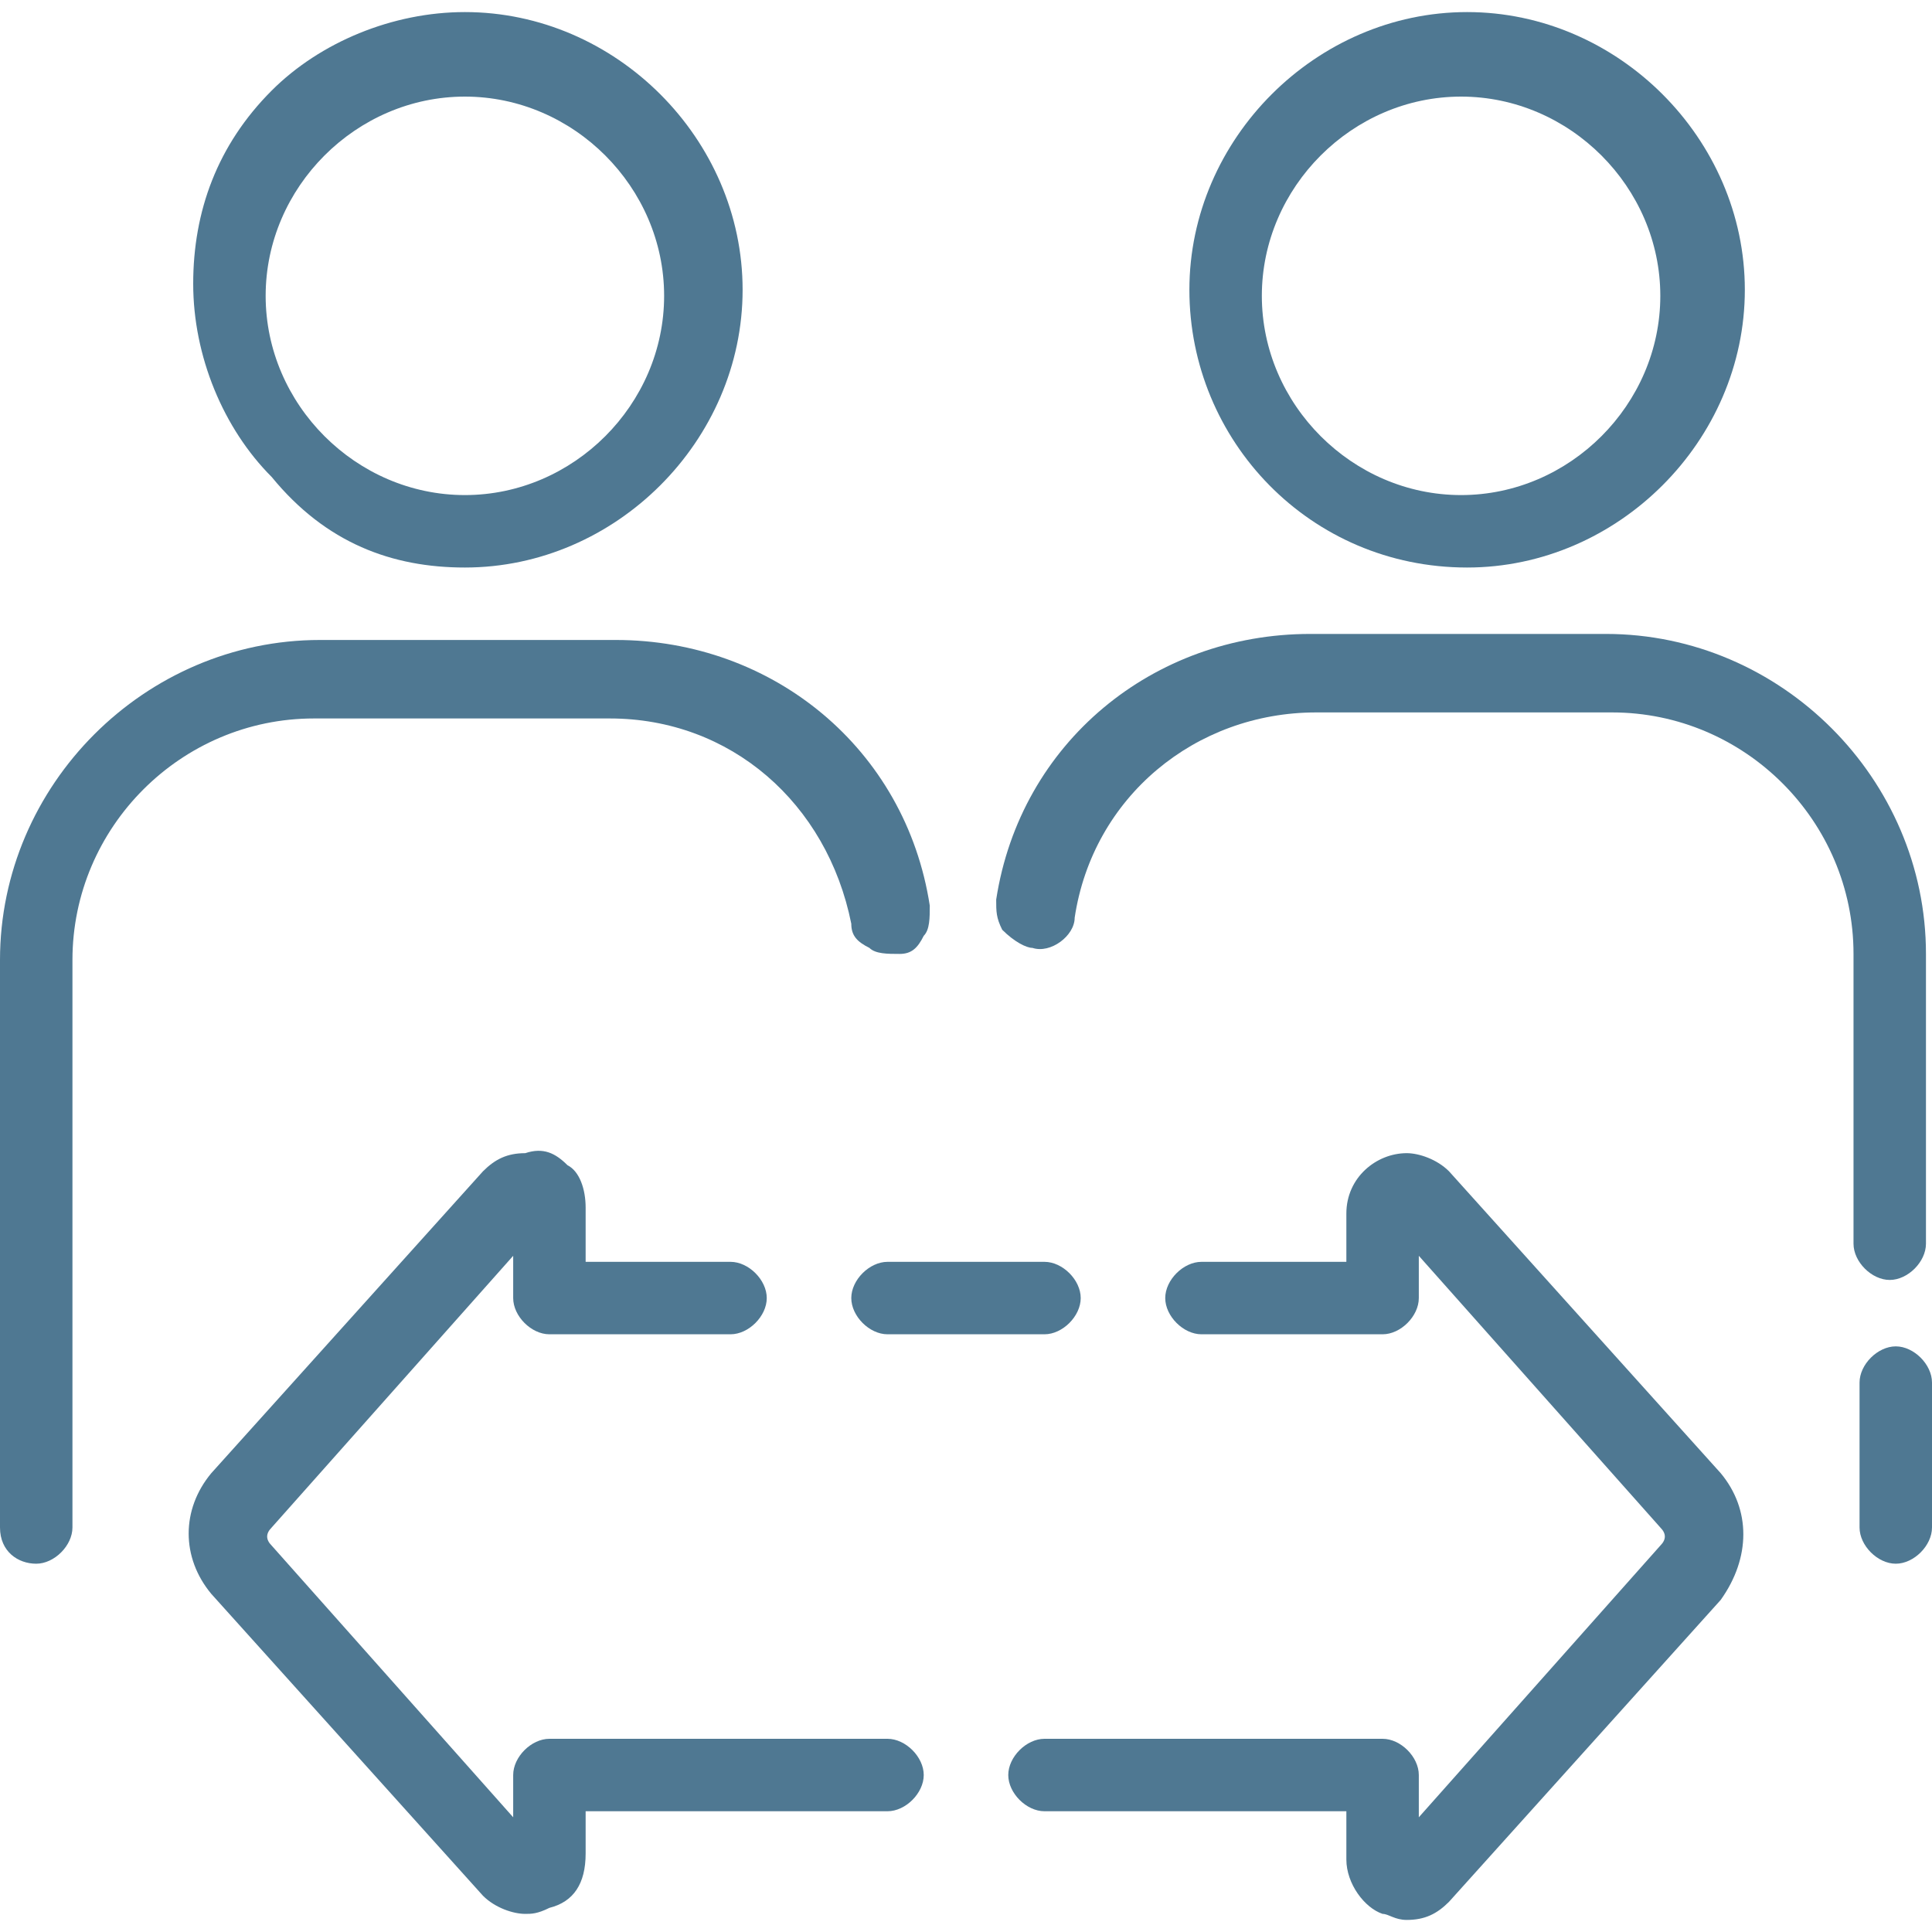
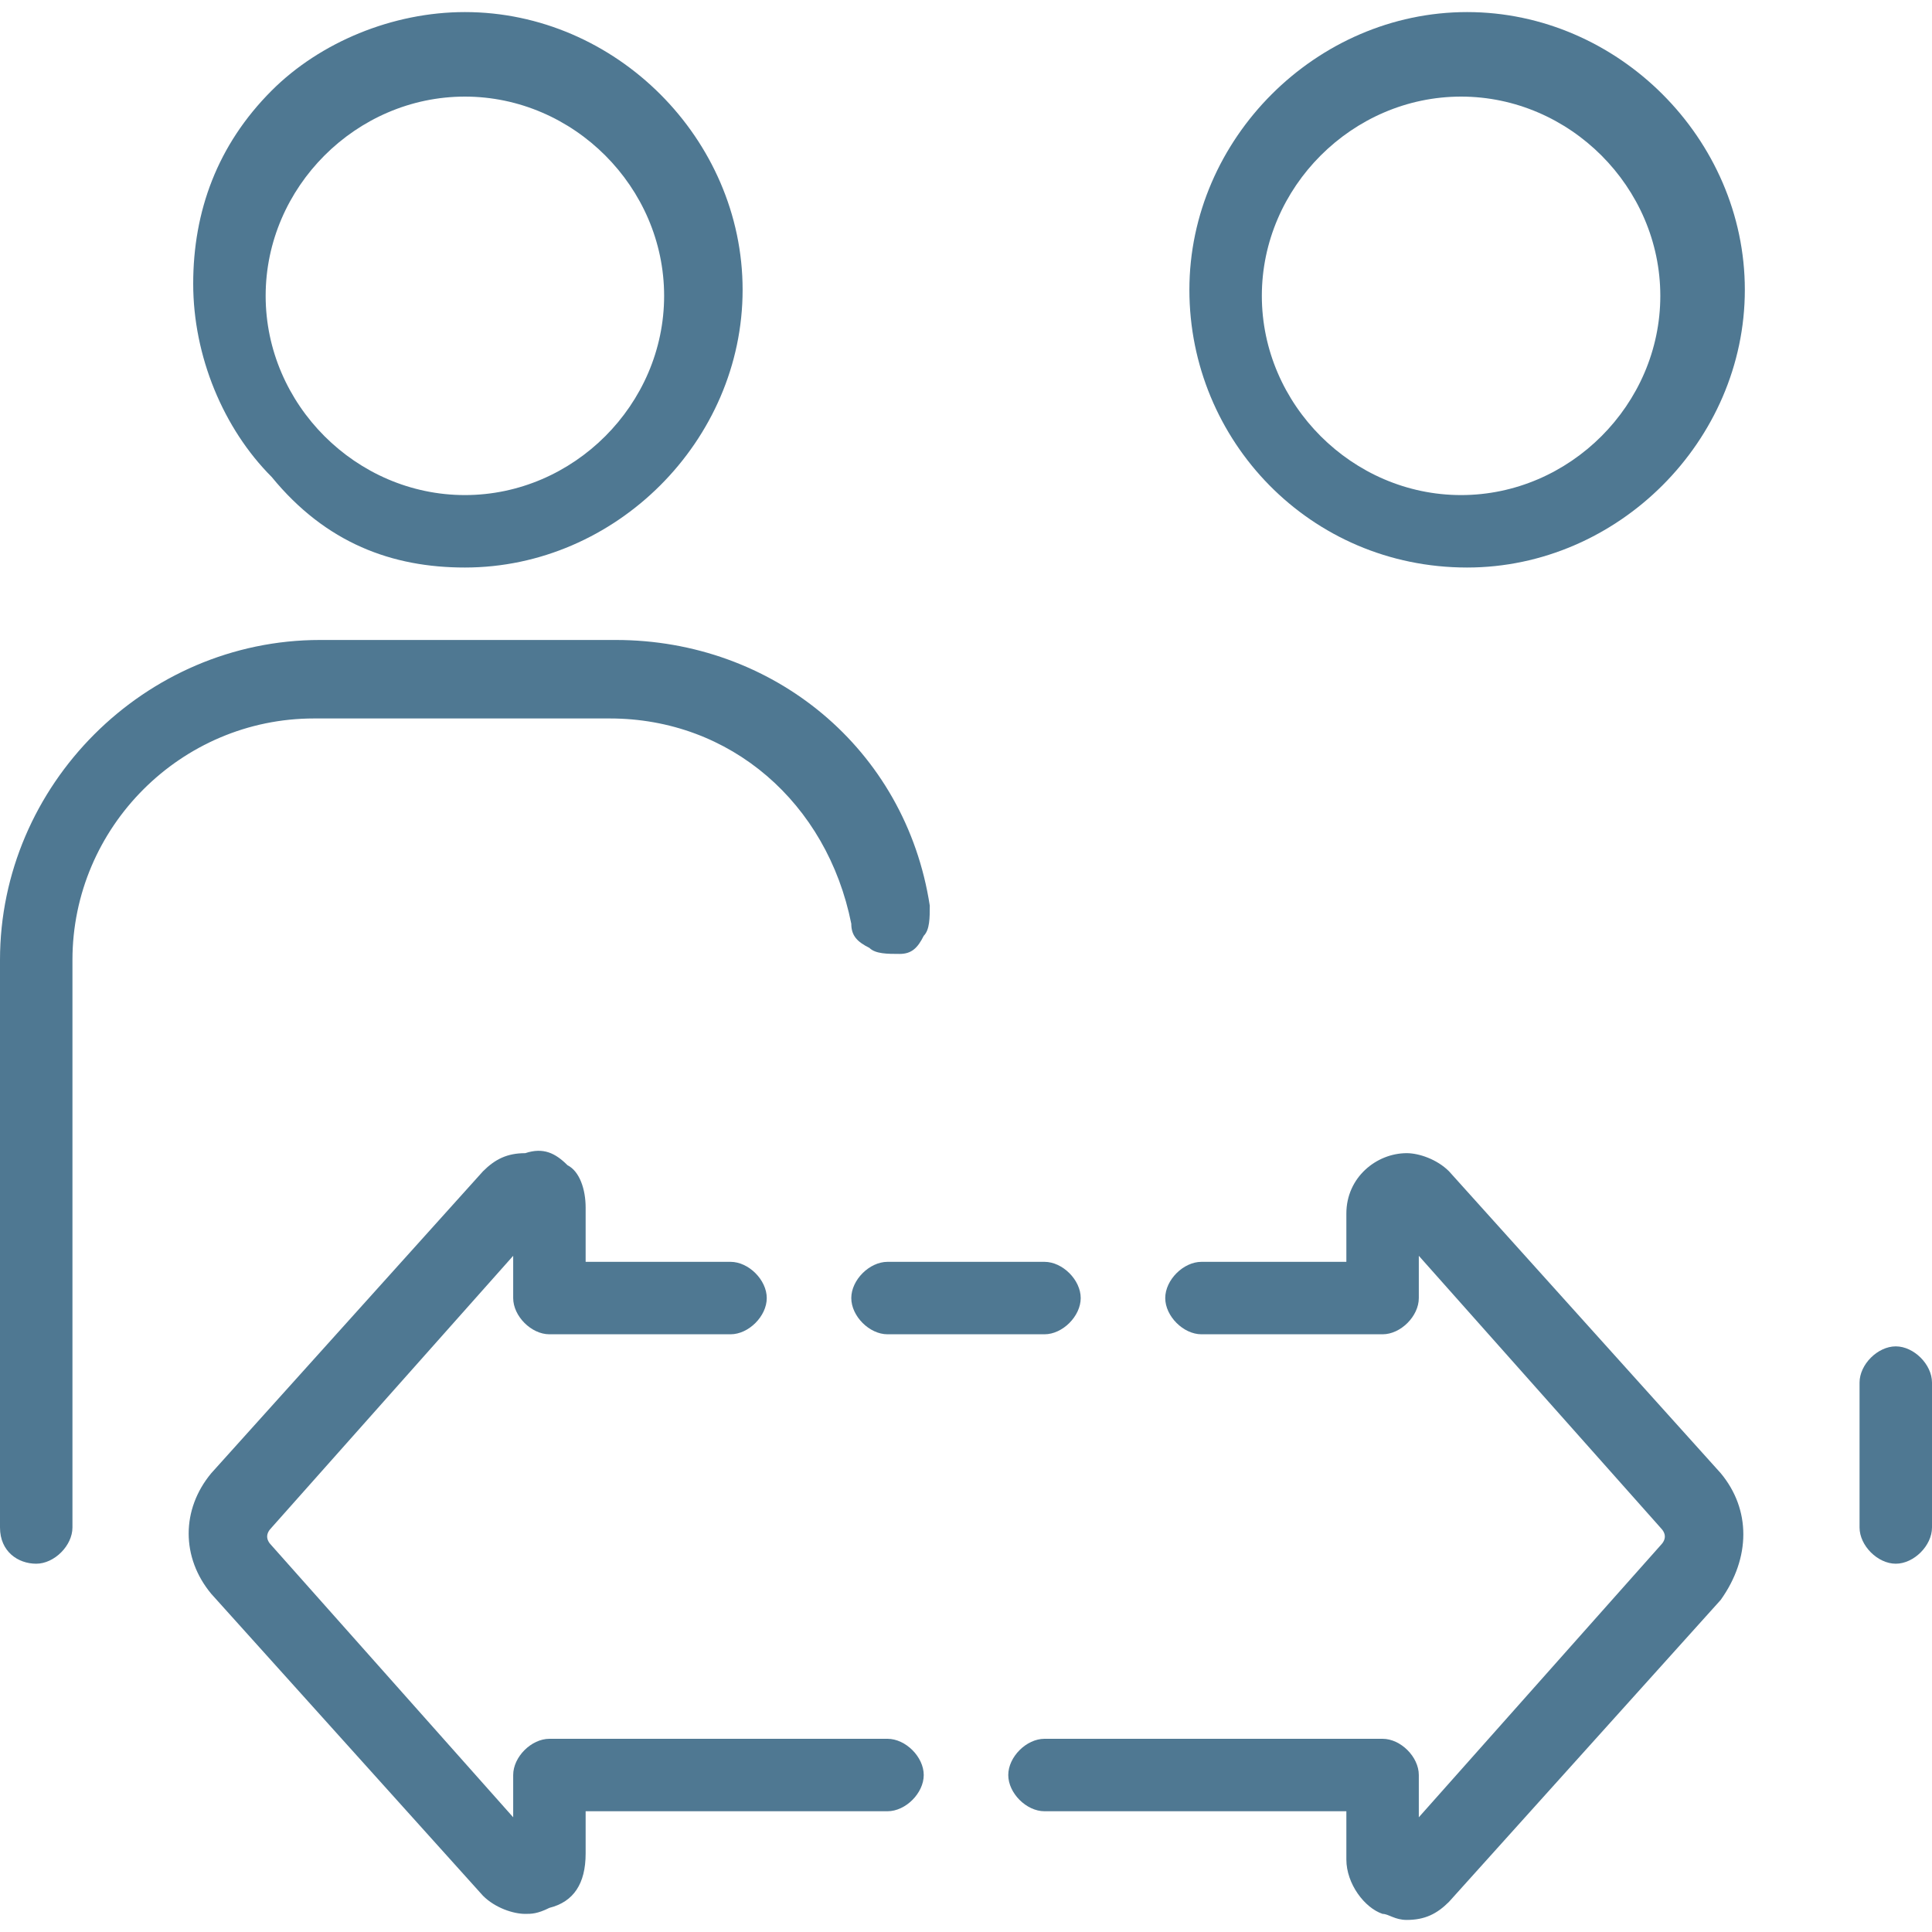
<svg xmlns="http://www.w3.org/2000/svg" id="Layer_1" x="0px" y="0px" viewBox="0 0 32 32" xml:space="preserve" transform-origin="16px 16px" style="opacity: 1; visibility: visible; display: block;" display="block" data-level="179" tenwebX_tlevel="14">
  <path d="M0.6,25.9v-0.3h0l0,0L0.6,25.9c0.3,0,0.6-0.3,0.6-0.6v-9.4c0-2.2,1.8-4,4-4h4.9c0,0,0,0,0,0c2,0,3.6,1.4,4,3.4 c0,0.2,0.1,0.3,0.3,0.4c0.1,0.1,0.3,0.1,0.5,0.1c0.2,0,0.3-0.1,0.4-0.3c0.1-0.1,0.1-0.3,0.1-0.5c-0.4-2.6-2.6-4.4-5.2-4.4 c0,0,0,0,0,0H5.3C2.4,10.6,0,13,0,15.9v9.4C0,25.7,0.3,25.9,0.6,25.9z" style="opacity:1;stroke-width:1px;stroke-linecap:butt;stroke-linejoin:miter;transform-origin:0px 0px;display:inline;" data-level="180" fill="rgb(79, 120, 146)" />
  <path d="M7.7,9.4c2.5,0,4.6-2.1,4.6-4.6c0-2.5-2.1-4.6-4.6-4.6c0,0,0,0,0,0c-1.2,0-2.4,0.5-3.2,1.3c-0.9,0.9-1.3,2-1.3,3.2 c0,1.2,0.5,2.4,1.3,3.2C5.4,9,6.5,9.4,7.7,9.4z M4.4,4.9c0-1.8,1.5-3.3,3.3-3.3c1.8,0,3.3,1.5,3.3,3.3c0,1.8-1.5,3.3-3.3,3.3 S4.4,6.7,4.4,4.9z" style="opacity:1;stroke-width:1px;stroke-linecap:butt;stroke-linejoin:miter;transform-origin:0px 0px;display:inline;" data-level="181" fill="rgb(79, 120, 146)" />
-   <path d="M17.1,15.7c0.3,0.1,0.7-0.2,0.7-0.5c0.3-2,2-3.4,4-3.4c0,0,0,0,0,0h4.9c2.2,0,4,1.8,4,4v4.8c0,0.3,0.3,0.6,0.6,0.6 c0,0,0,0,0,0c0.3,0,0.6-0.3,0.6-0.6v-4.8c0-2.9-2.4-5.3-5.3-5.3h-4.9c0,0,0,0,0,0c-2.6,0-4.8,1.8-5.2,4.4c0,0.2,0,0.3,0.1,0.5 C16.8,15.6,17,15.7,17.1,15.7z" style="opacity:1;stroke-width:1px;stroke-linecap:butt;stroke-linejoin:miter;transform-origin:0px 0px;display:inline;" data-level="182" fill="rgb(79, 120, 146)" />
  <path d="M31.4,22.3c-0.3,0-0.6,0.3-0.6,0.6v2.4c0,0.3,0.3,0.6,0.6,0.6v-0.3h0c0,0,0,0,0,0v0.3c0.3,0,0.6-0.3,0.6-0.6v-2.4 C32,22.6,31.7,22.3,31.4,22.3z" style="opacity:1;stroke-width:1px;stroke-linecap:butt;stroke-linejoin:miter;transform-origin:0px 0px;display:inline;" data-level="183" fill="rgb(79, 120, 146)" />
  <path d="M24.3,9.4c2.5,0,4.6-2.1,4.6-4.6c0-2.5-2.1-4.6-4.6-4.6s-4.6,2.1-4.6,4.6S21.7,9.4,24.3,9.4z M20.9,4.9 c0-1.8,1.5-3.3,3.3-3.3c1.8,0,3.3,1.5,3.3,3.3c0,1.8-1.5,3.3-3.3,3.3C22.4,8.2,20.9,6.7,20.9,4.9z" style="opacity:1;stroke-width:1px;stroke-linecap:butt;stroke-linejoin:miter;transform-origin:0px 0px;display:inline;" data-level="184" fill="rgb(79, 120, 146)" />
  <path d="M9.7,30.7V30h5c0.3,0,0.6-0.3,0.6-0.6c0-0.3-0.3-0.6-0.6-0.6H9.1c-0.3,0-0.6,0.3-0.6,0.6l0,0.7l-4-4.5 c-0.1-0.1-0.1-0.2,0-0.3l4-4.5v0.7c0,0.3,0.3,0.6,0.6,0.6h3c0.3,0,0.6-0.3,0.6-0.6c0-0.3-0.3-0.6-0.6-0.6H9.7V20 c0-0.3-0.1-0.6-0.3-0.7c-0.2-0.2-0.4-0.3-0.7-0.2c-0.3,0-0.5,0.1-0.7,0.3l-4.5,5c-0.5,0.6-0.5,1.4,0,2l4.5,5 c0.2,0.2,0.5,0.3,0.7,0.3v-0.3c0,0,0,0,0,0l0,0v0.3c0.1,0,0.2,0,0.4-0.1C9.5,31.5,9.7,31.2,9.7,30.7z" style="opacity:1;stroke-width:1px;stroke-linecap:butt;stroke-linejoin:miter;transform-origin:0px 0px;display:inline;" data-level="185" fill="rgb(79, 120, 146)" />
  <path d="M28.5,24.4l-4.5-5c-0.2-0.2-0.5-0.3-0.7-0.3c-0.5,0-1,0.4-1,1v0.8h-2.4c-0.3,0-0.6,0.3-0.6,0.6s0.3,0.6,0.6,0.6h3 c0.3,0,0.6-0.3,0.6-0.6l0-0.7l4,4.5c0.1,0.1,0.1,0.2,0,0.3l-4,4.5v-0.7c0-0.3-0.3-0.6-0.6-0.6h-5.6c-0.3,0-0.6,0.3-0.6,0.6 s0.3,0.6,0.6,0.6h5v0.8c0,0.4,0.3,0.8,0.6,0.9c0.1,0,0.2,0.1,0.4,0.1v-0.3c0,0,0,0,0,0l0,0v0.3c0.3,0,0.5-0.1,0.7-0.3l4.5-5 C29,25.8,29,25,28.5,24.4z" style="opacity:1;stroke-width:1px;stroke-linecap:butt;stroke-linejoin:miter;transform-origin:0px 0px;display:inline;" data-level="186" fill="rgb(79, 120, 146)" />
  <path d="M17.3,21.8L17.3,21.8C17.3,21.8,17.3,21.8,17.3,21.8l0,0.3c0.3,0,0.6-0.3,0.6-0.6c0-0.3-0.3-0.6-0.6-0.6h-2.6 c-0.3,0-0.6,0.3-0.6,0.6c0,0.3,0.3,0.6,0.6,0.6h2.6V21.8z" style="opacity:1;stroke-width:1px;stroke-linecap:butt;stroke-linejoin:miter;transform-origin:0px 0px;display:inline;" data-level="187" fill="rgb(79, 120, 146)" />
</svg>